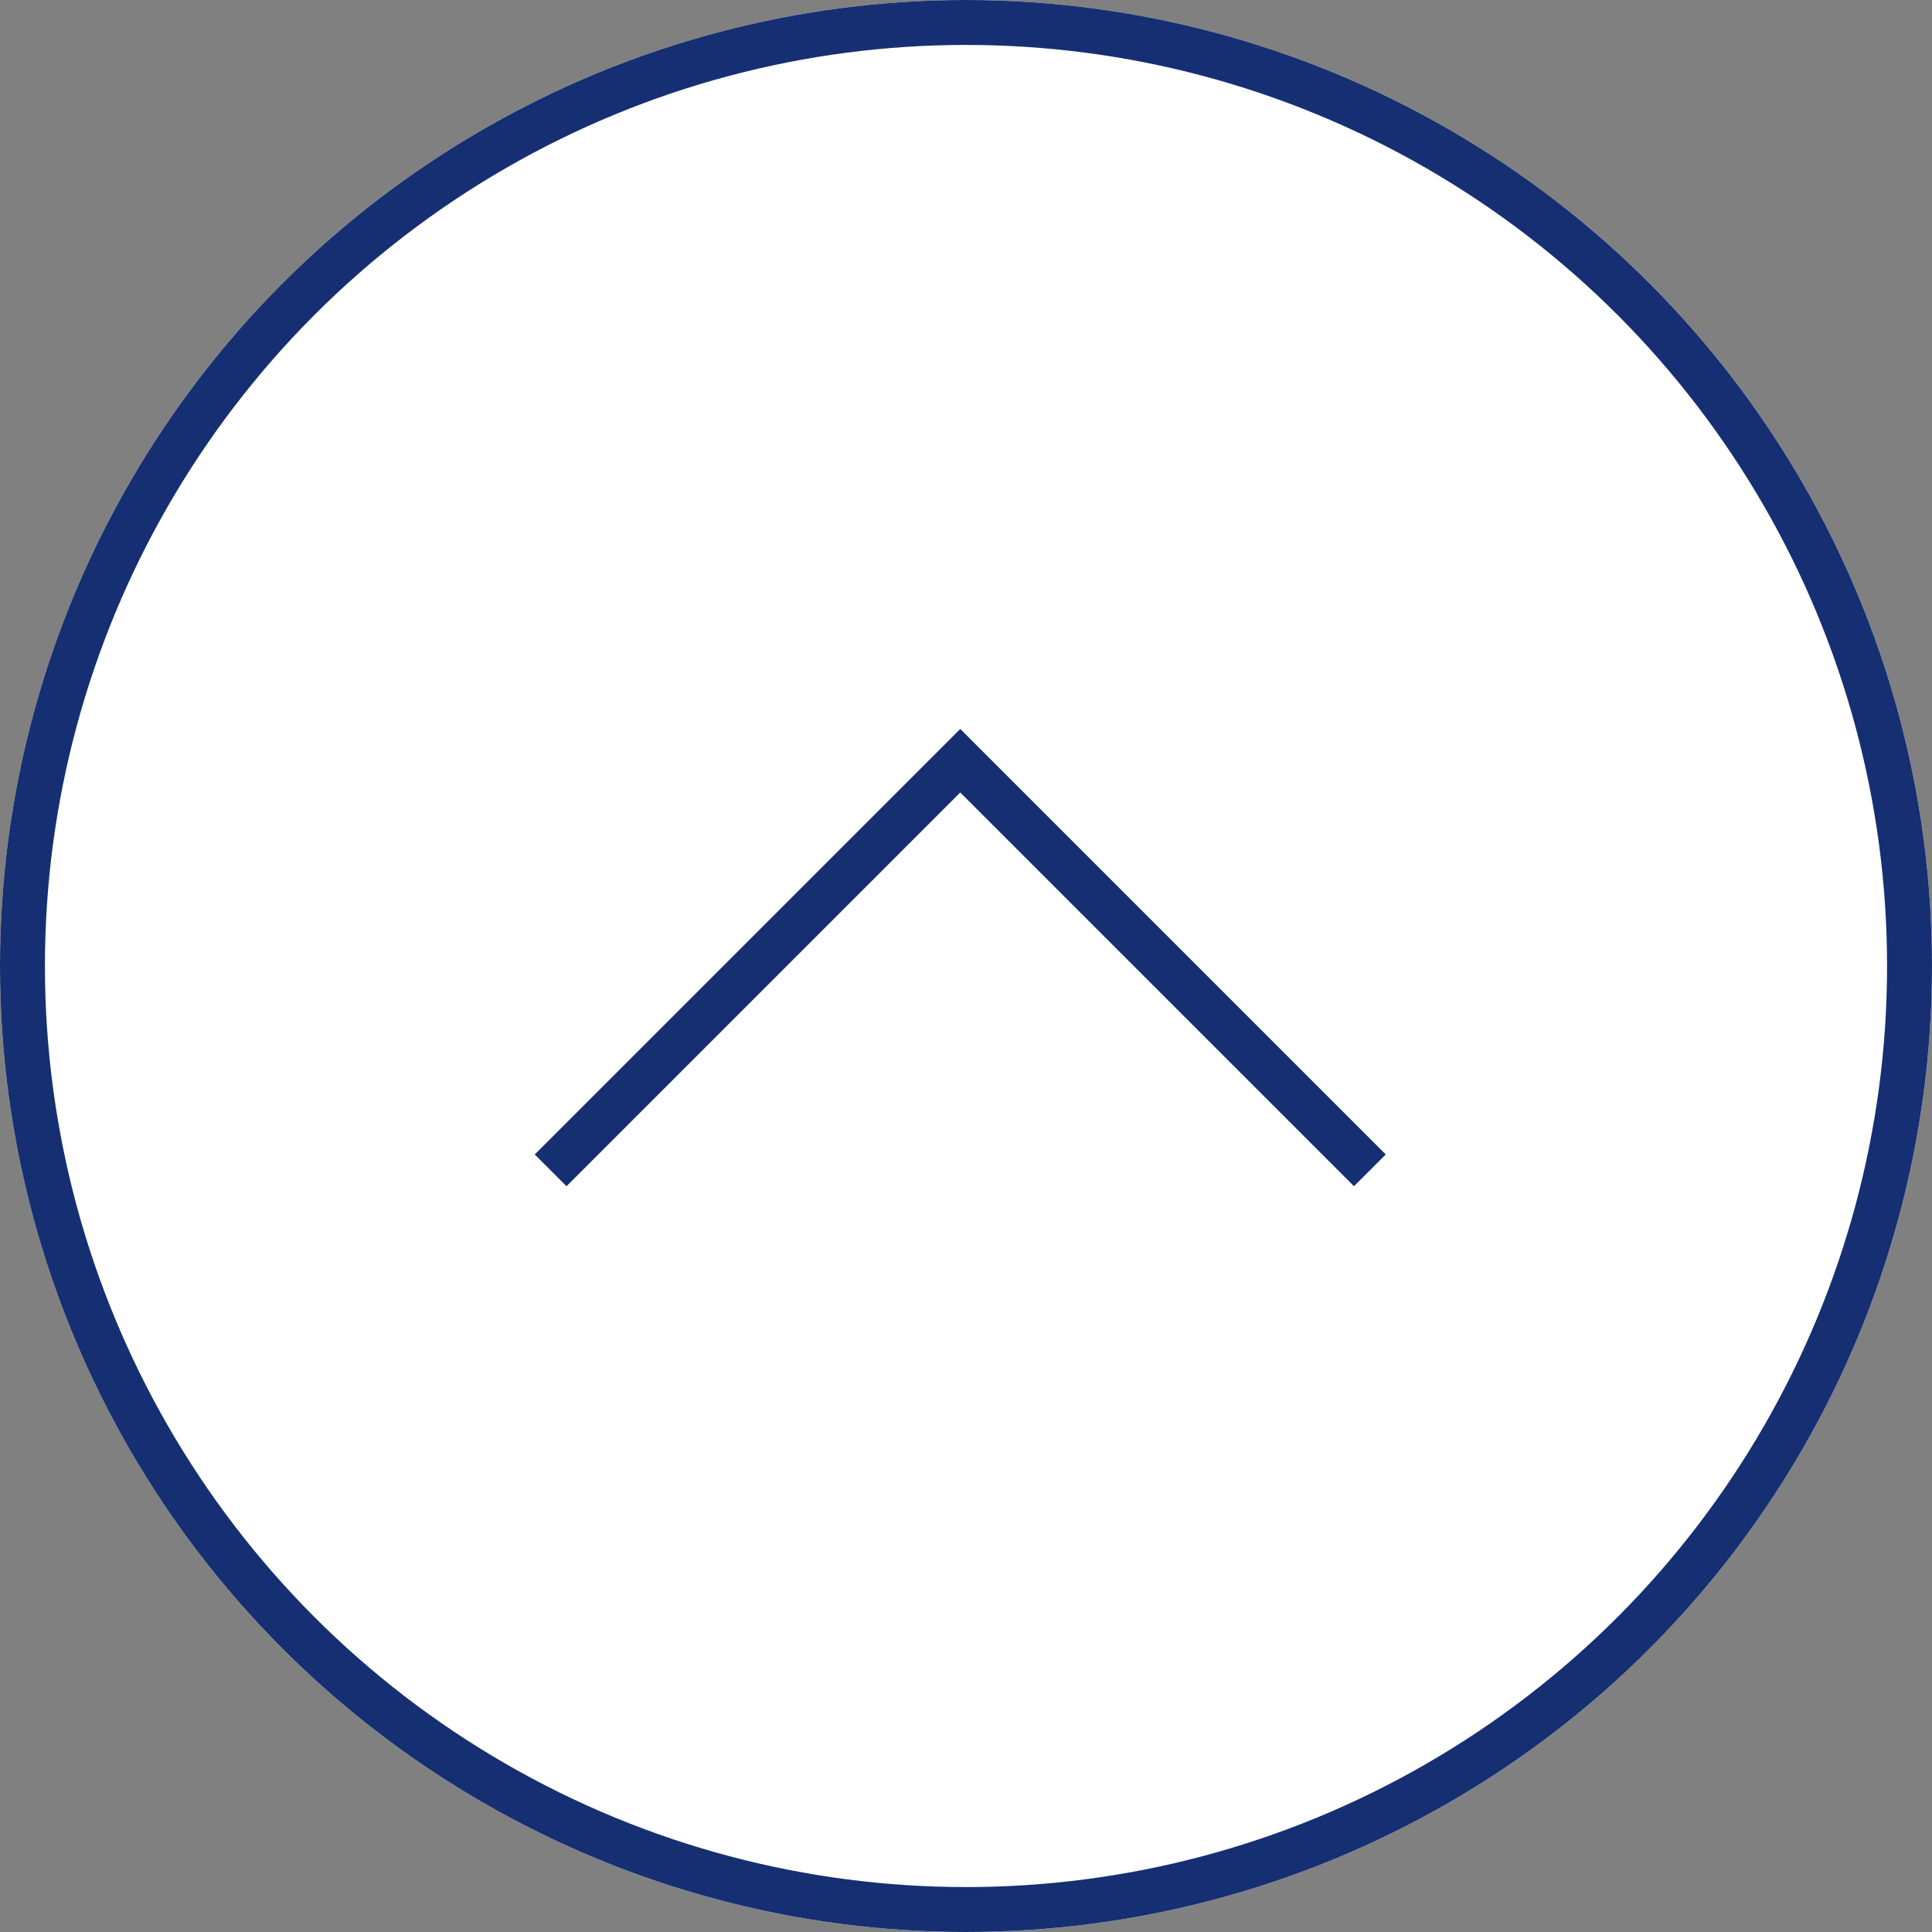
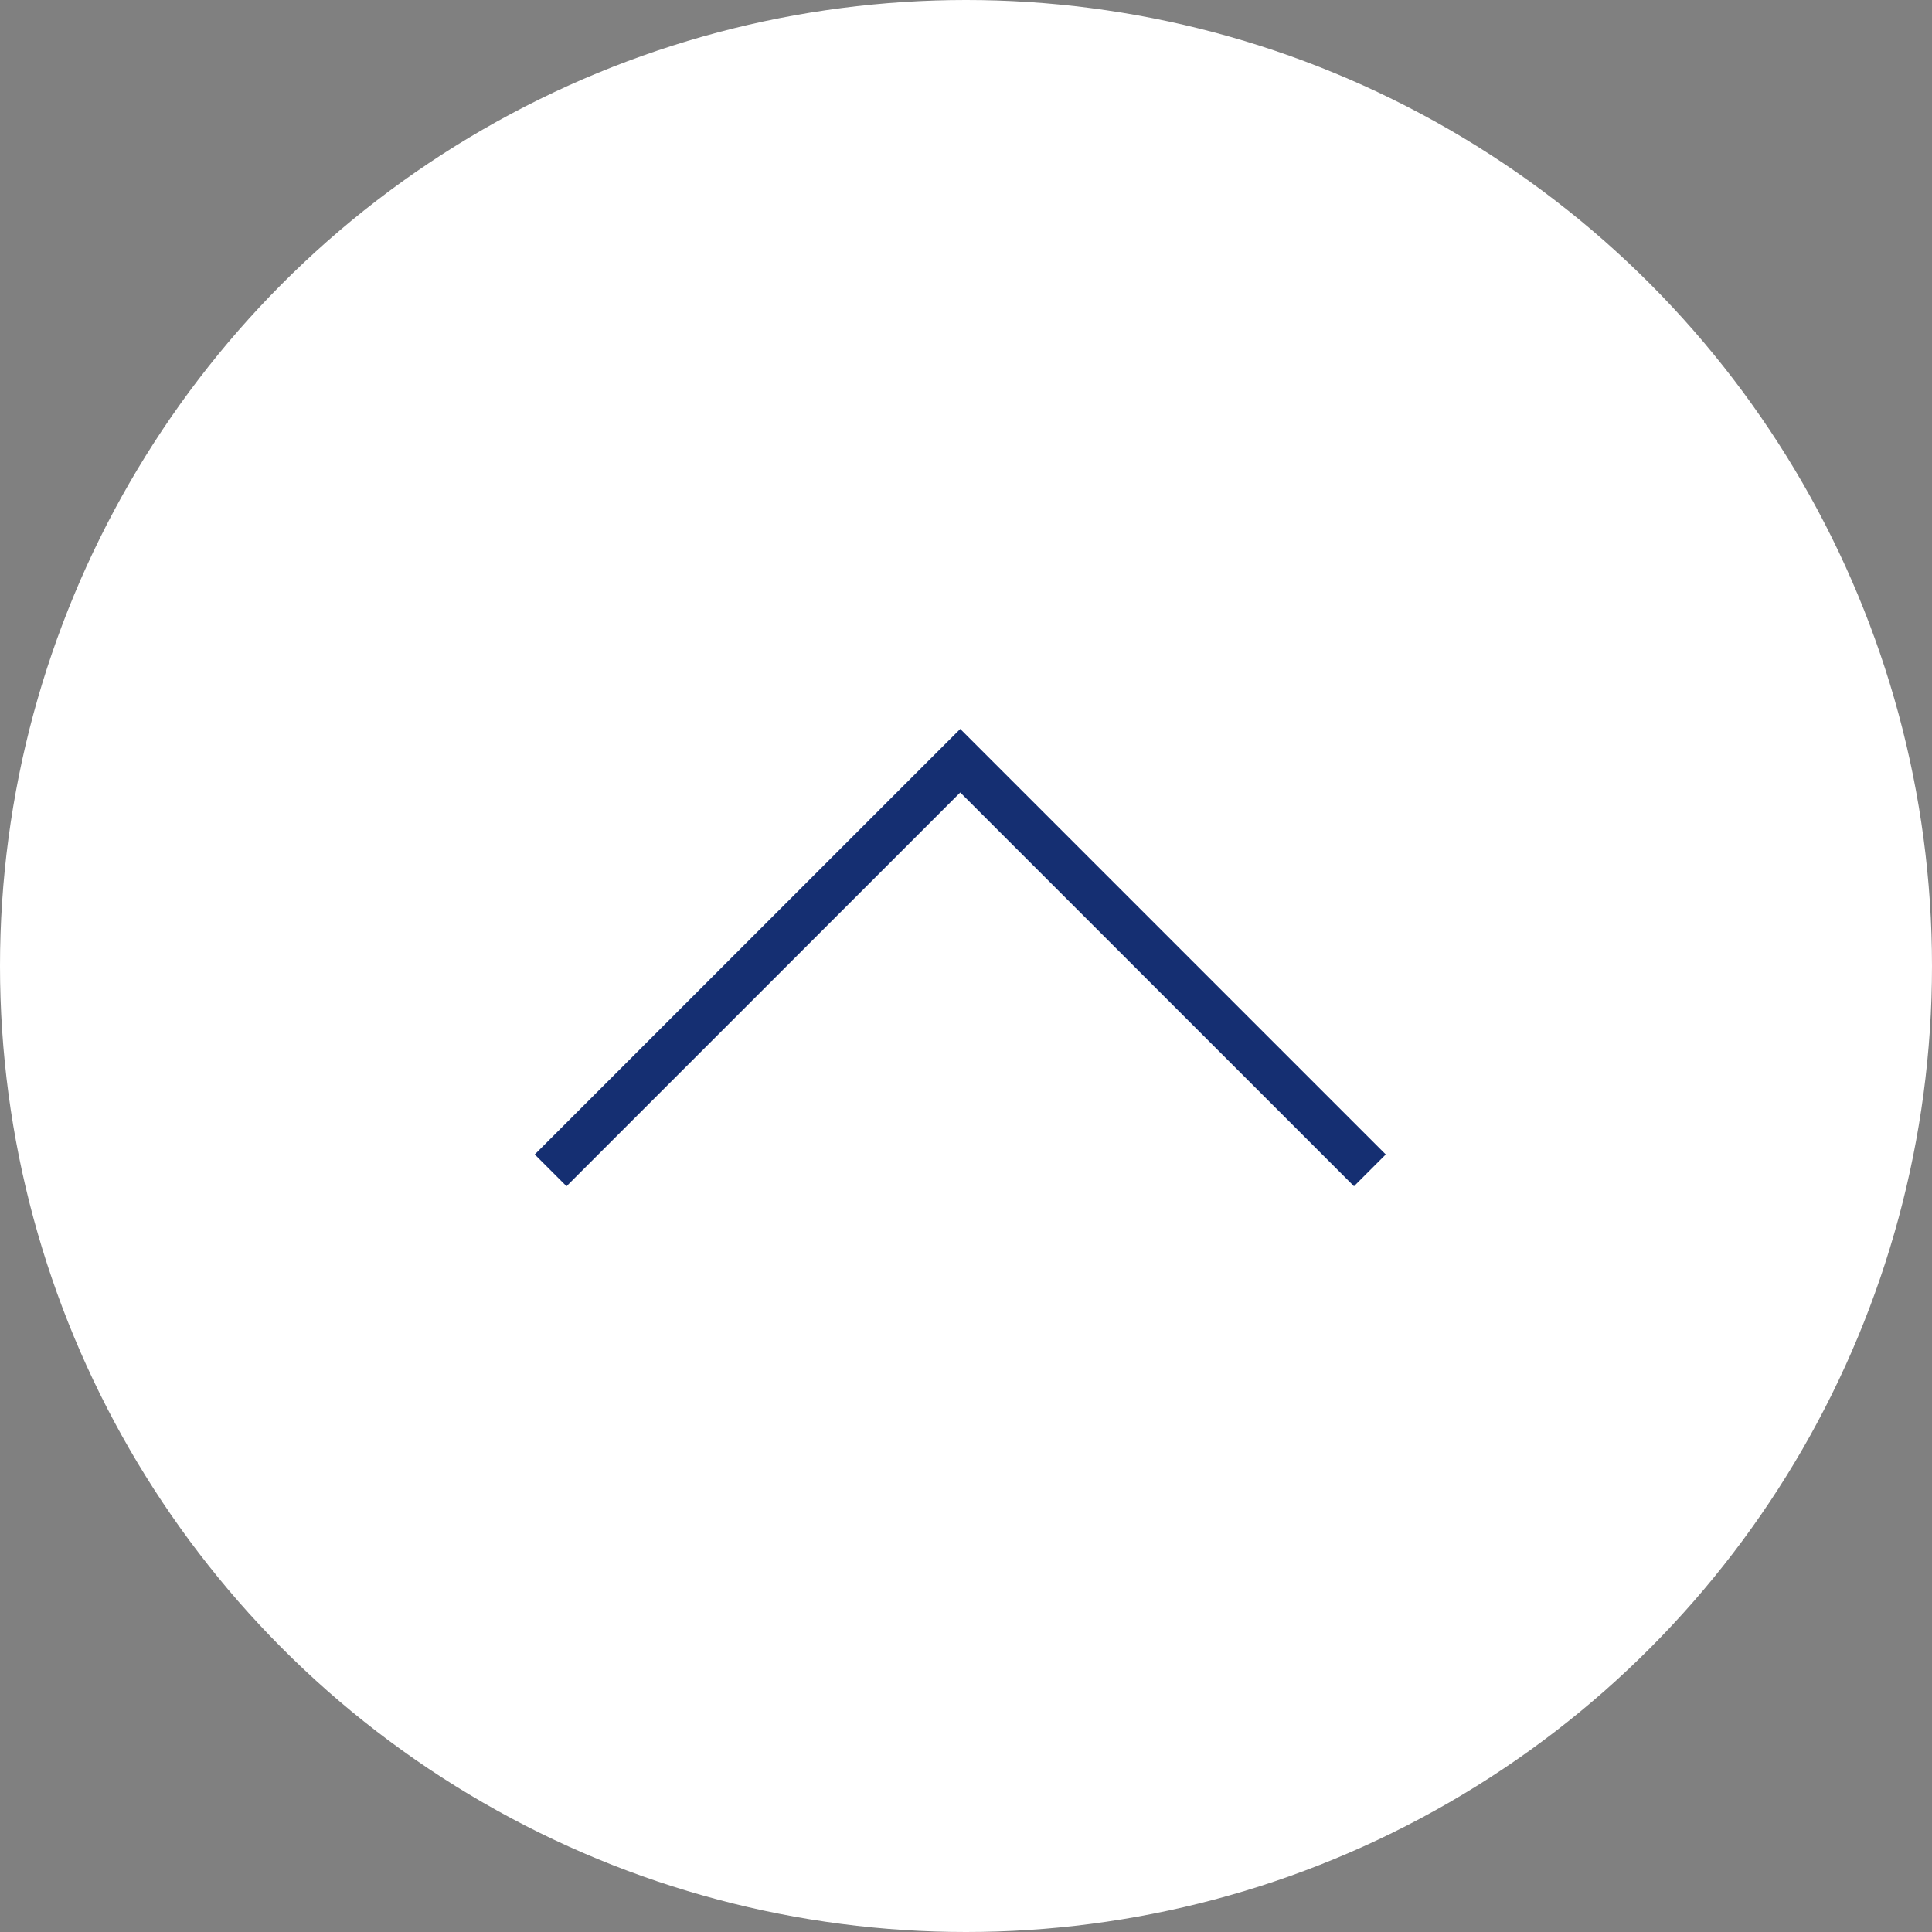
<svg xmlns="http://www.w3.org/2000/svg" width="43" height="43" viewBox="0 0 43 43">
  <rect x="0" y="0" width="43" height="43" fill="#808080" stroke="none" />
  <g id="Group_48" data-name="Group 48" transform="translate(-1046 -2954.781)">
    <g id="Ellipse_18" data-name="Ellipse 18" transform="translate(1046 2954.781)" fill="#fff" stroke="#152f72" stroke-width="1">
      <circle cx="21.5" cy="21.5" r="21.5" stroke="none" />
-       <circle cx="21.5" cy="21.5" r="21" fill="none" />
    </g>
    <path id="Path_15" data-name="Path 15" d="M1054.541,3000.35l9.117-9.117,9.117,9.117" transform="translate(3.714 -19.521)" fill="none" stroke="#152f72" stroke-width="1" />
  </g>
</svg>